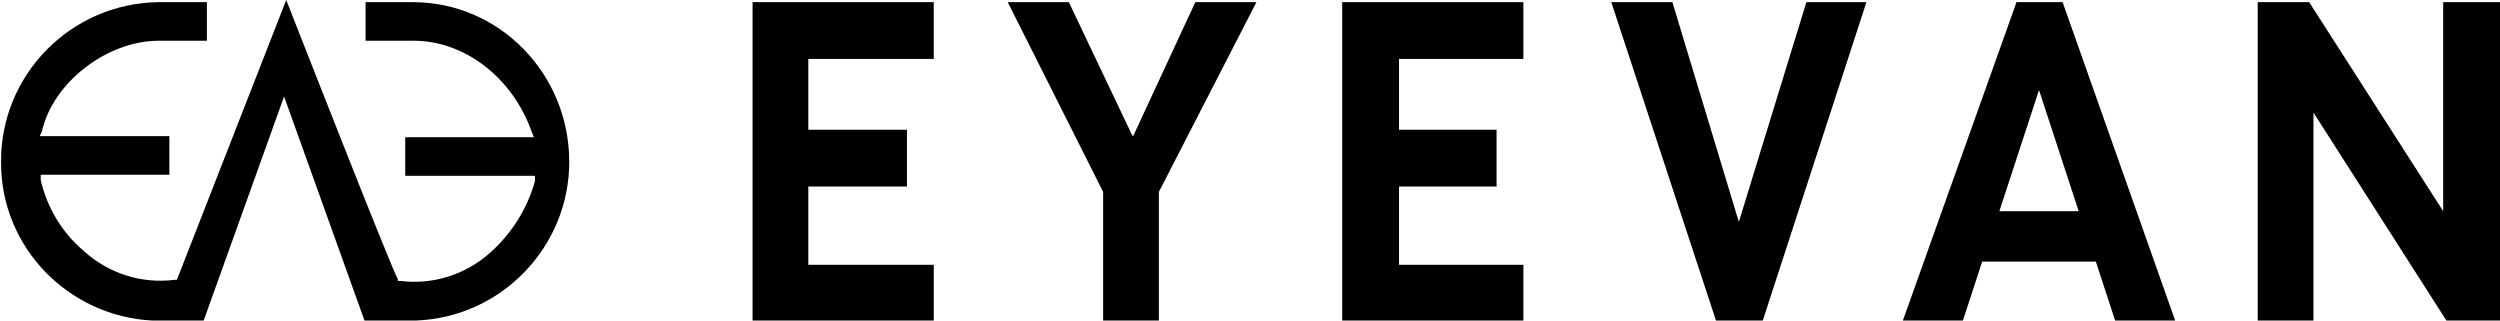
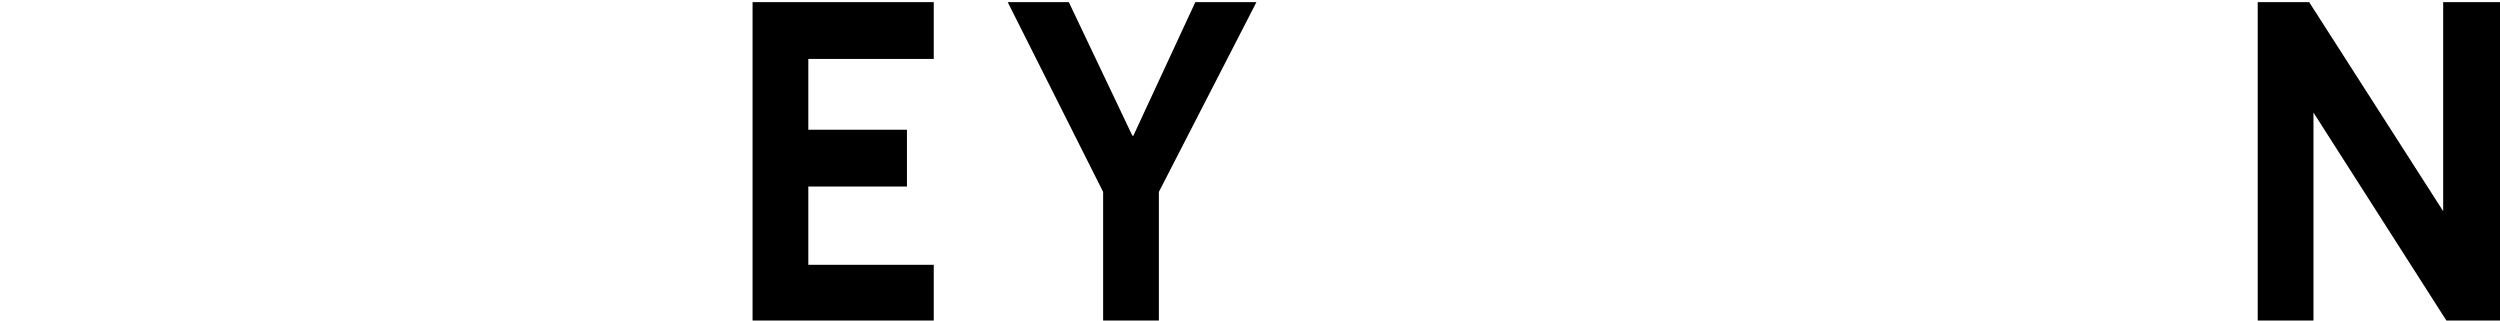
<svg xmlns="http://www.w3.org/2000/svg" id="LOGO" version="1.1" viewBox="0 0 233.2 29.9">
  <path d="M70.2,29.9h16.9v-5.2h-11.7v-7.3h9.2v-5.3h-9.2v-6.6h11.7V.2h-16.9v29.8Z" />
  <path d="M105.6,12.6L99.7.2h-5.7l8.9,17.7v12.1h5.2v-12.1L117.2.2h-5.7l-5.8,12.5Z" />
  <path d="M227.9.2v19.5L215.4.2h-4.8v29.8h5.2V10.5l12.4,19.4h5V.2h-5.3Z" />
-   <path d="M162.2,20.7L156,.2h-5.7l9.8,29.8h4.3L174.1.2h-5.6l-6.3,20.5Z" />
-   <path d="M188.1.2l-10.6,29.7h5.6l1.8-5.5h10.6l1.8,5.5h5.6L192.4.2h-4.3ZM186.5,19.7l3.7-11.3,3.7,11.3h-7.4Z" />
-   <path d="M125.2,29.9h16.9v-5.2h-11.6v-7.3h9.1v-5.3h-9.1v-6.6h11.6V.2h-16.9v29.8Z" />
-   <path d="M38.6.2h-4.5v3.6h4.5c4.7,0,9.2,3.4,11,8.5l.2.5h-12v3.6h12.1v.5c-.7,2.5-2.1,4.8-4.1,6.6-2.3,2.1-5.4,3.1-8.5,2.7h-.2v-.2C36.8,25.8,26.7,0,26.7,0l-10.2,26.1h-.2c-3.1.4-6.2-.6-8.5-2.7-2-1.7-3.4-4-4-6.6v-.5c0,0,12,0,12,0v-3.6H3.7l.2-.4C4.9,7.7,10,3.8,14.8,3.8h4.5V.2h-4.5C6.6.3,0,7,.1,15.2c0,7.9,6.3,14.3,14.1,14.7h4.8l7.5-20.9,7.5,20.9h4.8c8-.3,14.3-6.9,14.3-14.8,0-8.2-6.5-14.9-14.6-14.9,0,0,0,0-.1,0Z" />
</svg>